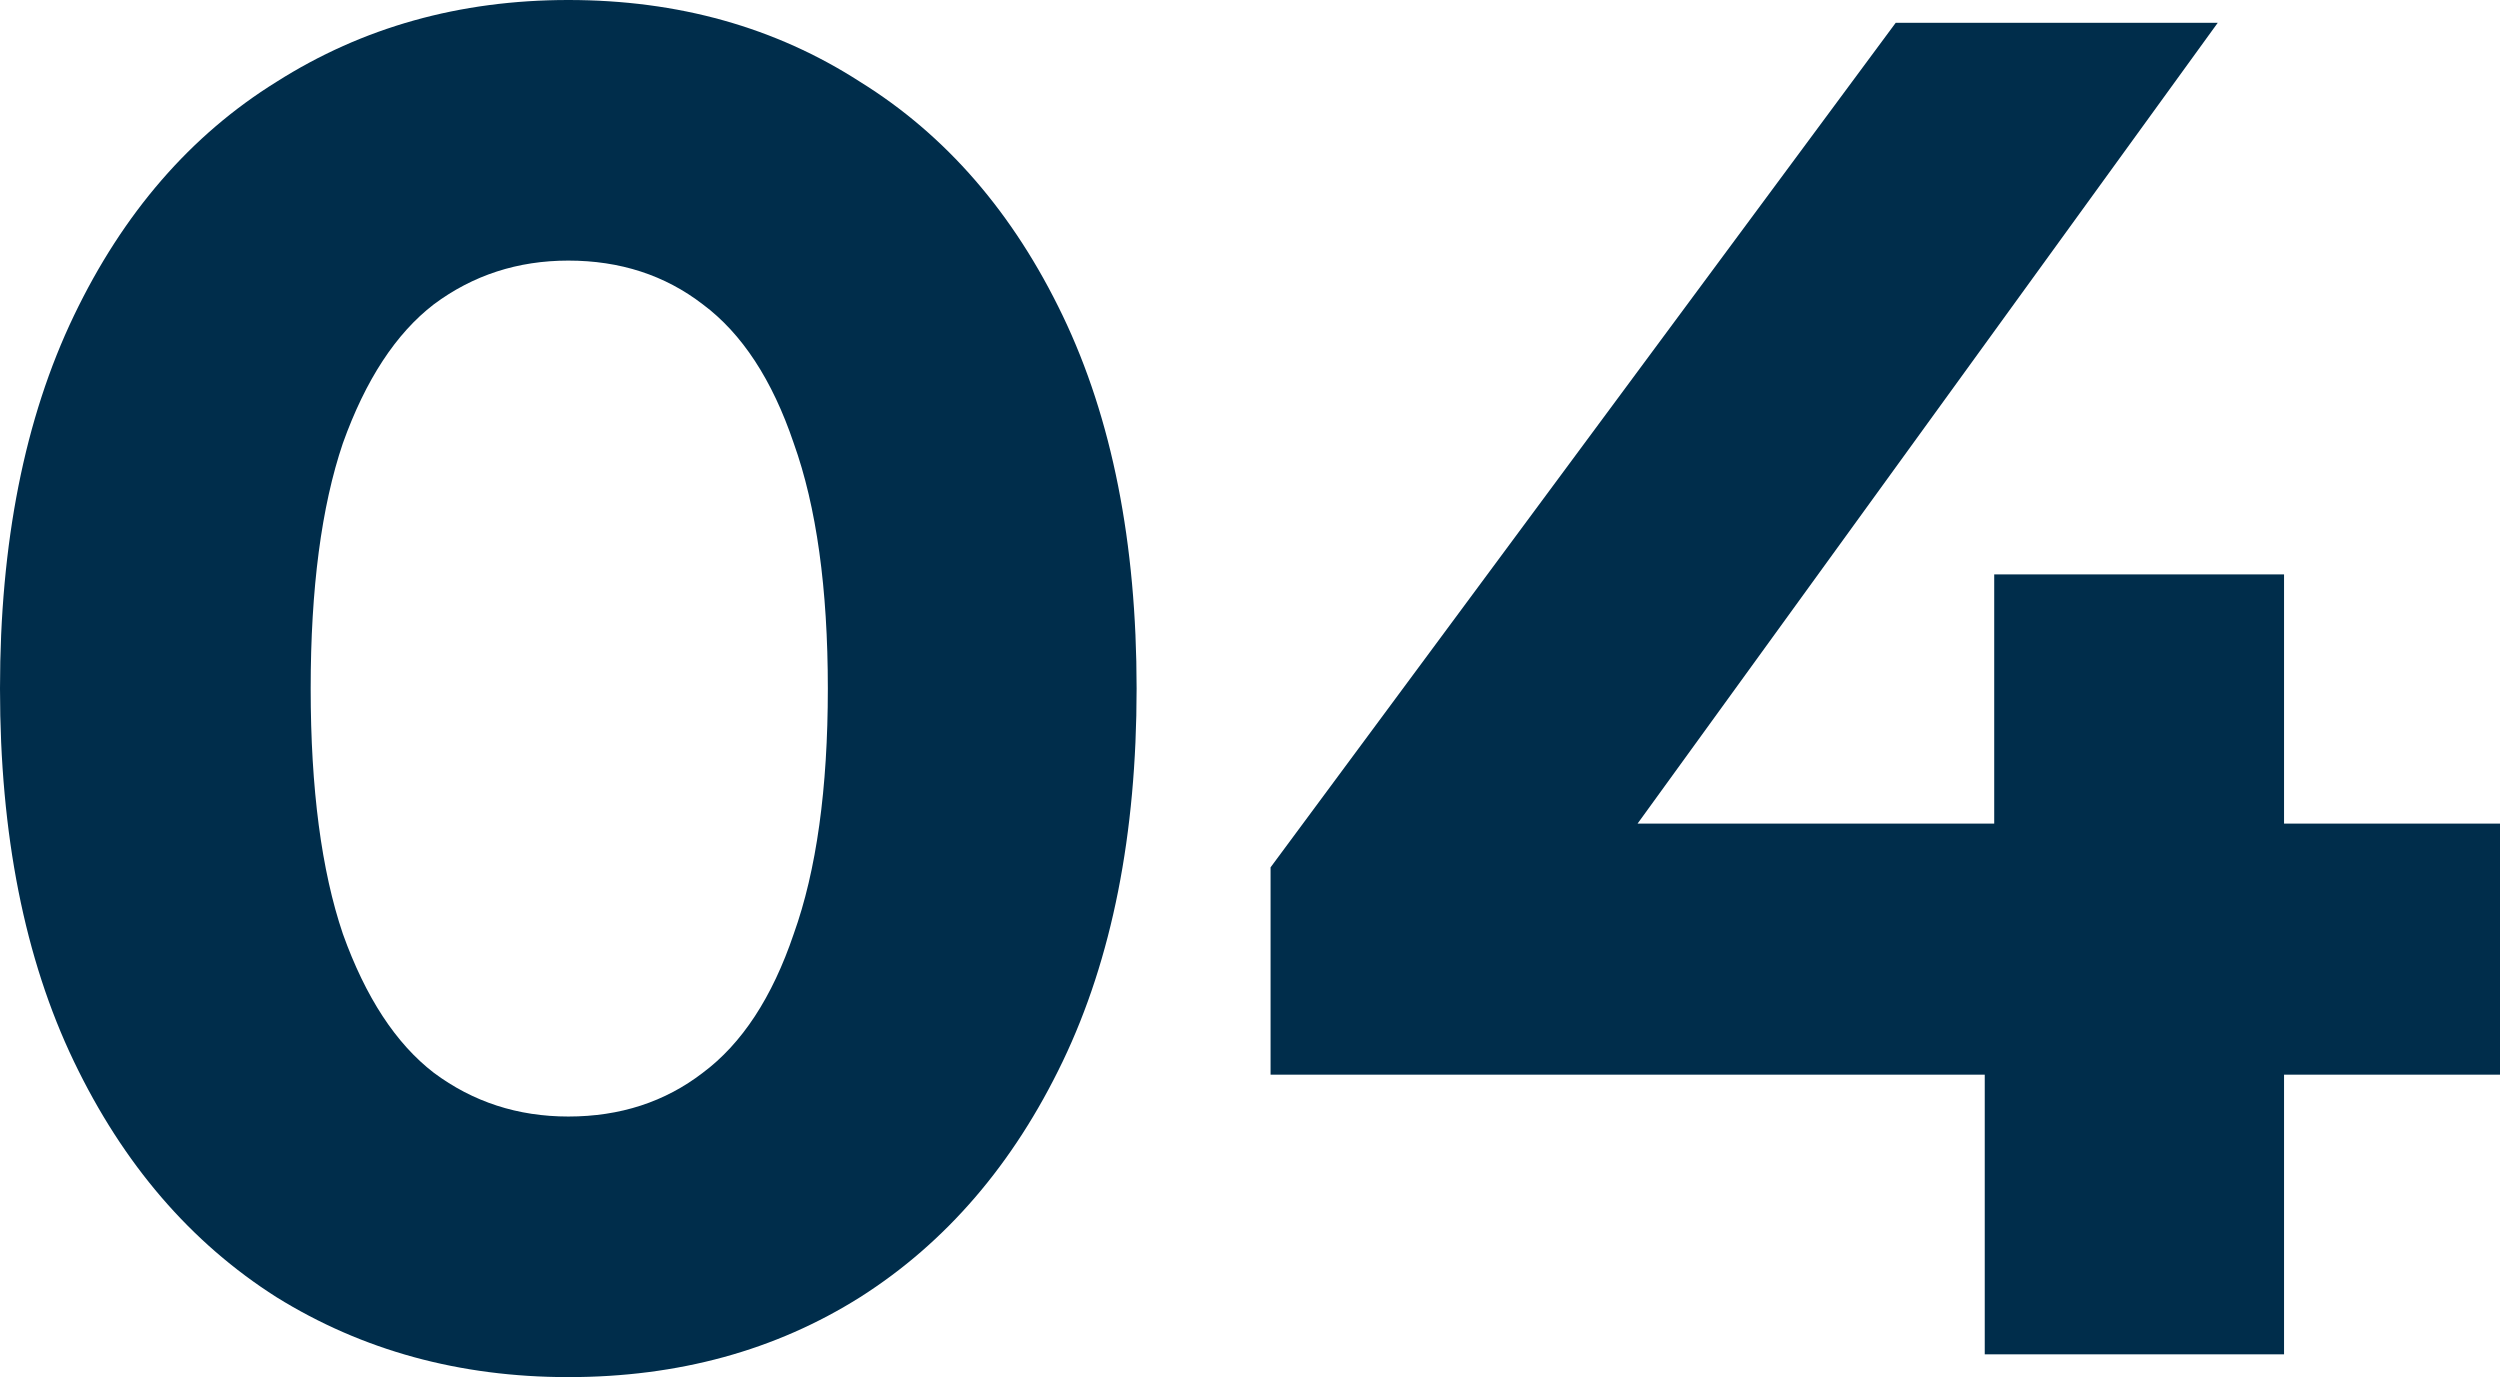
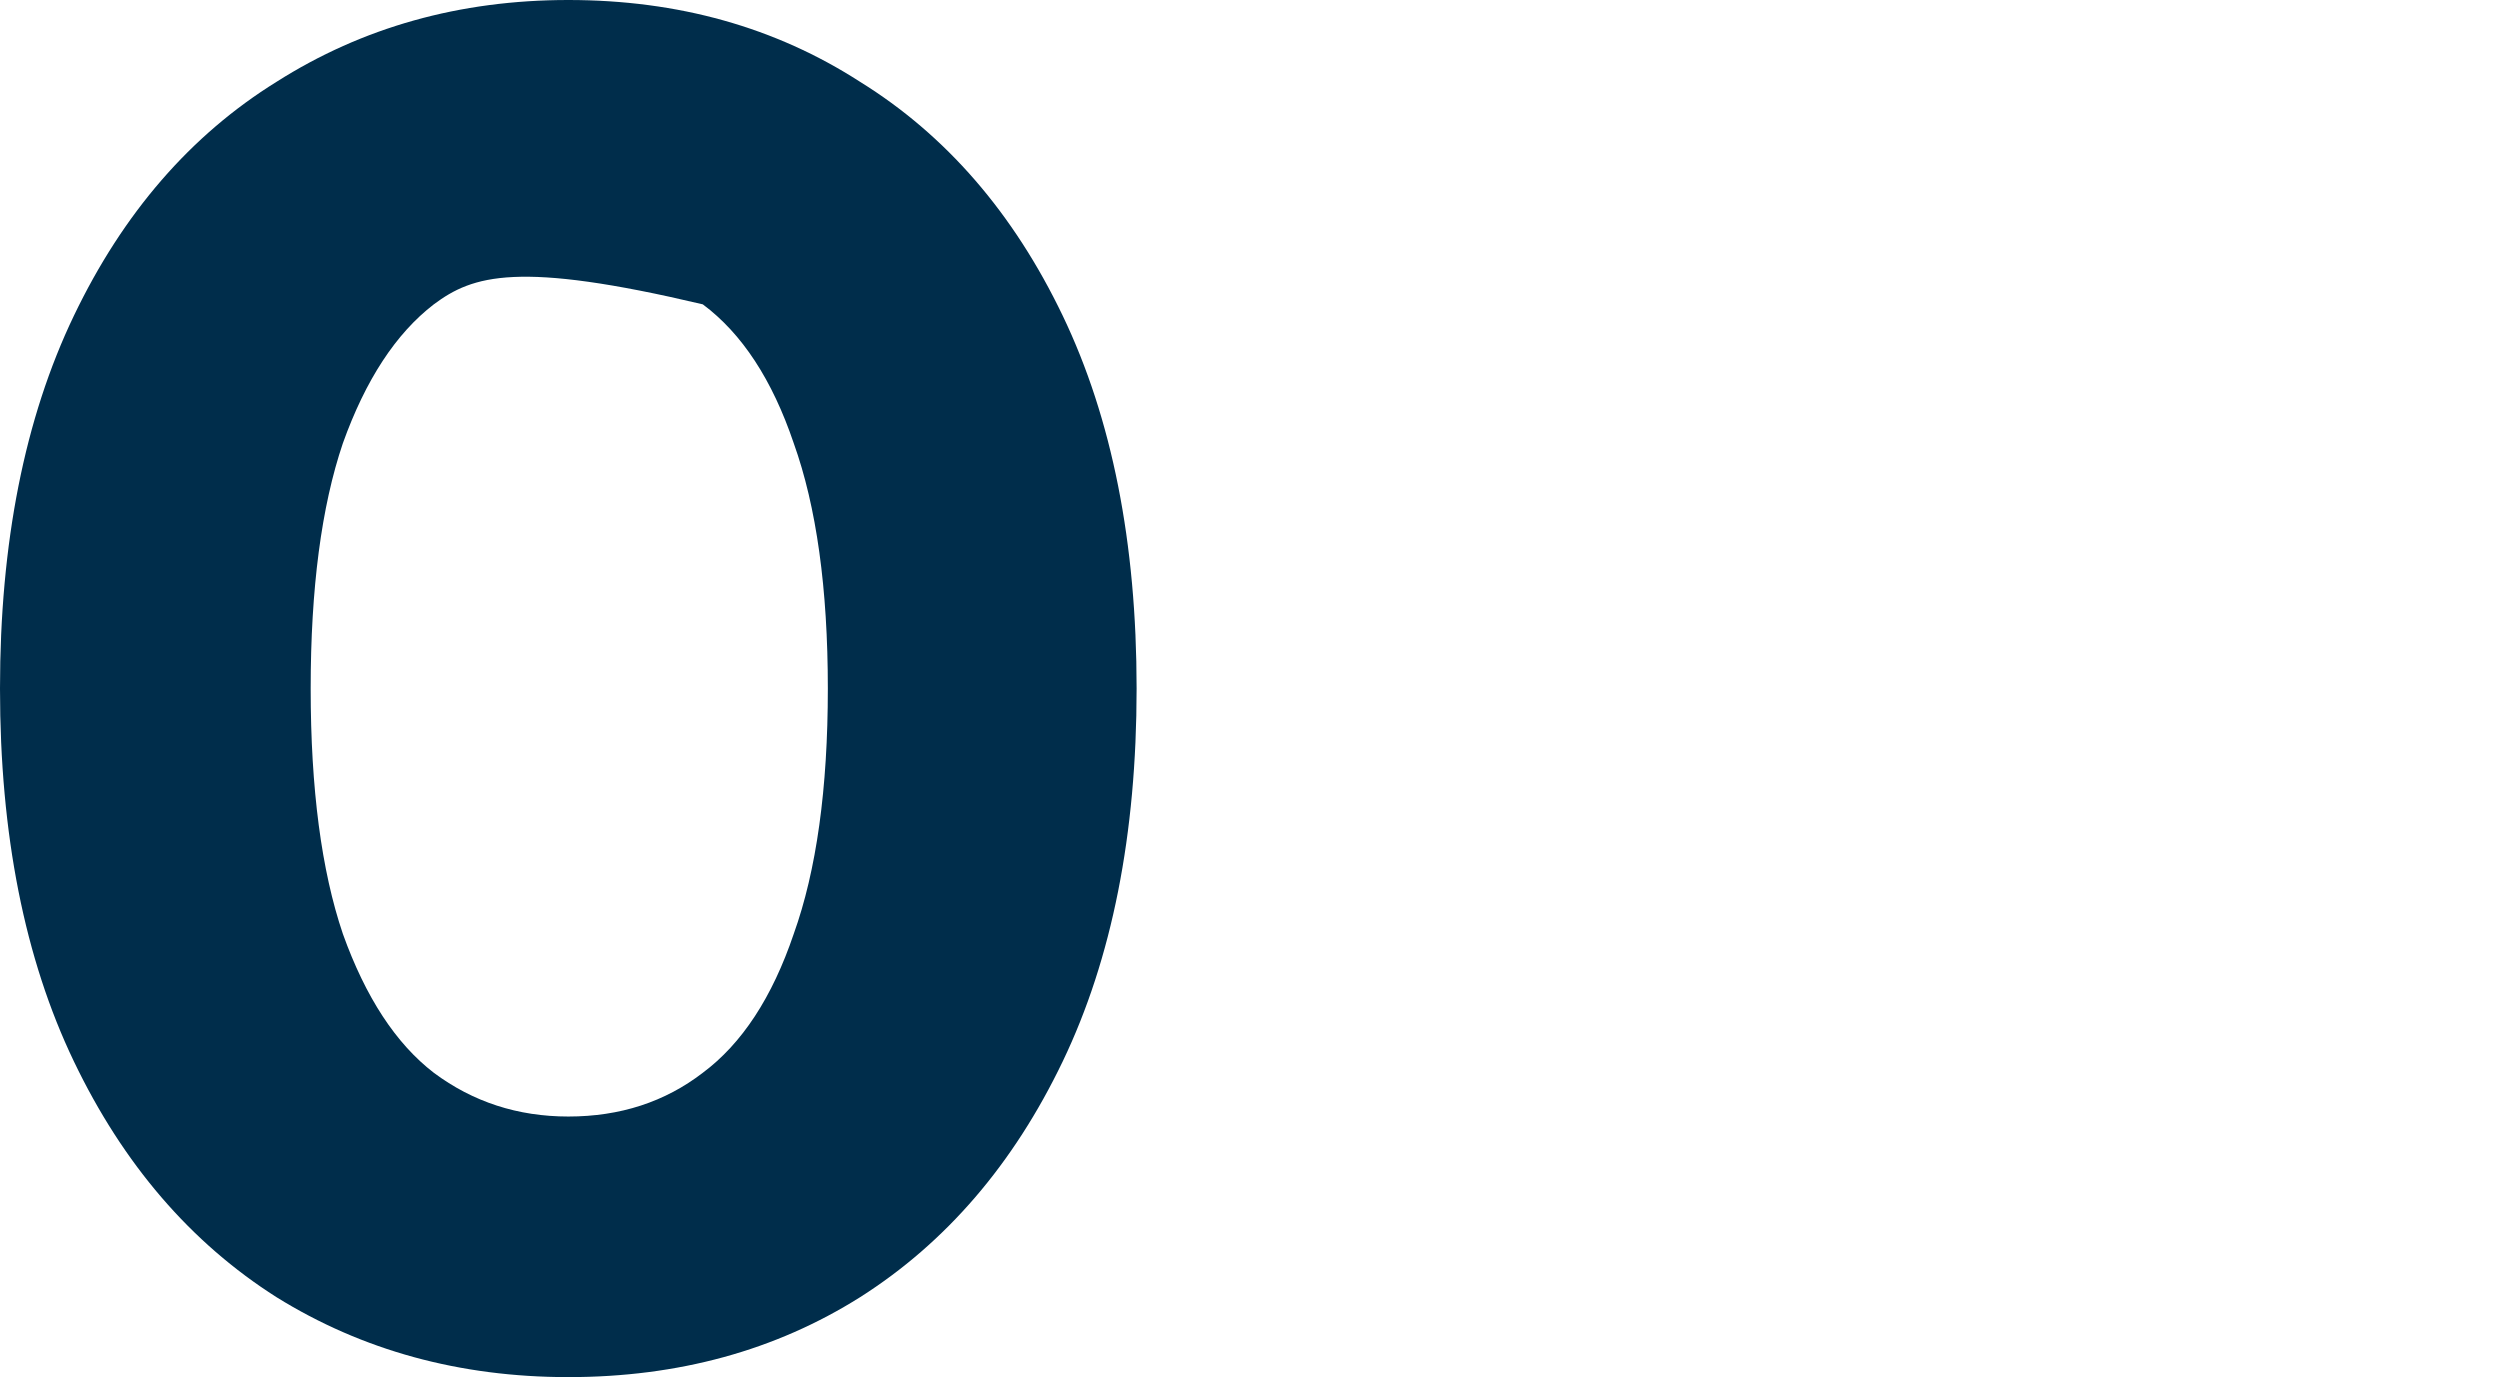
<svg xmlns="http://www.w3.org/2000/svg" width="118" height="65" viewBox="0 0 118 65" fill="none">
-   <path d="M26.824 65C21.698 65 17.108 63.743 13.054 61.229C9.001 58.656 5.812 54.945 3.487 50.097C1.162 45.249 0 39.383 0 32.5C0 25.617 1.162 19.751 3.487 14.903C5.812 10.055 9.001 6.374 13.054 3.861C17.108 1.287 21.698 0 26.824 0C32.01 0 36.6 1.287 40.594 3.861C44.647 6.374 47.836 10.055 50.161 14.903C52.486 19.751 53.648 25.617 53.648 32.5C53.648 39.383 52.486 45.249 50.161 50.097C47.836 54.945 44.647 58.656 40.594 61.229C36.6 63.743 32.01 65 26.824 65ZM26.824 52.7C29.268 52.7 31.384 52.012 33.172 50.635C35.02 49.259 36.451 47.074 37.464 44.081C38.537 41.089 39.074 37.228 39.074 32.5C39.074 27.772 38.537 23.911 37.464 20.919C36.451 17.926 35.02 15.741 33.172 14.365C31.384 12.988 29.268 12.3 26.824 12.3C24.44 12.3 22.324 12.988 20.476 14.365C18.687 15.741 17.257 17.926 16.184 20.919C15.171 23.911 14.664 27.772 14.664 32.5C14.664 37.228 15.171 41.089 16.184 44.081C17.257 47.074 18.687 49.259 20.476 50.635C22.324 52.012 24.44 52.7 26.824 52.7Z" fill="#002D4B" />
-   <path d="M59.971 50.725V40.939L89.477 1.077H104.677L75.797 40.939L68.733 38.874H118V50.725H59.971ZM93.68 63.923V50.725L94.127 38.874V27.113H107.807V63.923H93.68Z" fill="#002D4B" />
+   <path d="M26.824 65C21.698 65 17.108 63.743 13.054 61.229C9.001 58.656 5.812 54.945 3.487 50.097C1.162 45.249 0 39.383 0 32.5C0 25.617 1.162 19.751 3.487 14.903C5.812 10.055 9.001 6.374 13.054 3.861C17.108 1.287 21.698 0 26.824 0C32.01 0 36.6 1.287 40.594 3.861C44.647 6.374 47.836 10.055 50.161 14.903C52.486 19.751 53.648 25.617 53.648 32.5C53.648 39.383 52.486 45.249 50.161 50.097C47.836 54.945 44.647 58.656 40.594 61.229C36.6 63.743 32.01 65 26.824 65ZM26.824 52.7C29.268 52.7 31.384 52.012 33.172 50.635C35.02 49.259 36.451 47.074 37.464 44.081C38.537 41.089 39.074 37.228 39.074 32.5C39.074 27.772 38.537 23.911 37.464 20.919C36.451 17.926 35.02 15.741 33.172 14.365C24.44 12.3 22.324 12.988 20.476 14.365C18.687 15.741 17.257 17.926 16.184 20.919C15.171 23.911 14.664 27.772 14.664 32.5C14.664 37.228 15.171 41.089 16.184 44.081C17.257 47.074 18.687 49.259 20.476 50.635C22.324 52.012 24.44 52.7 26.824 52.7Z" fill="#002D4B" />
</svg>